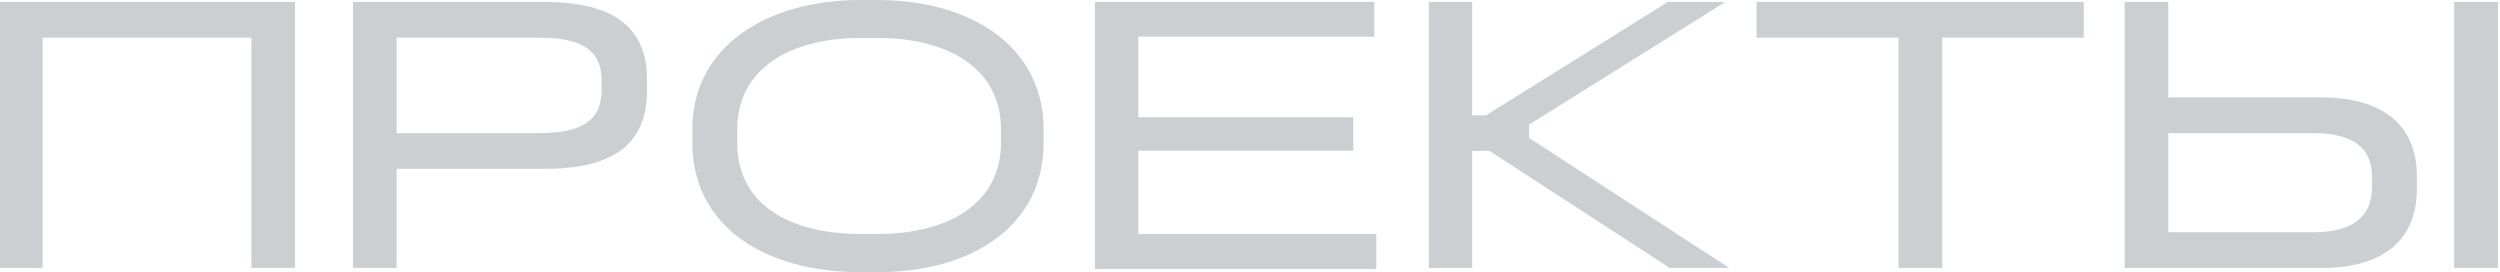
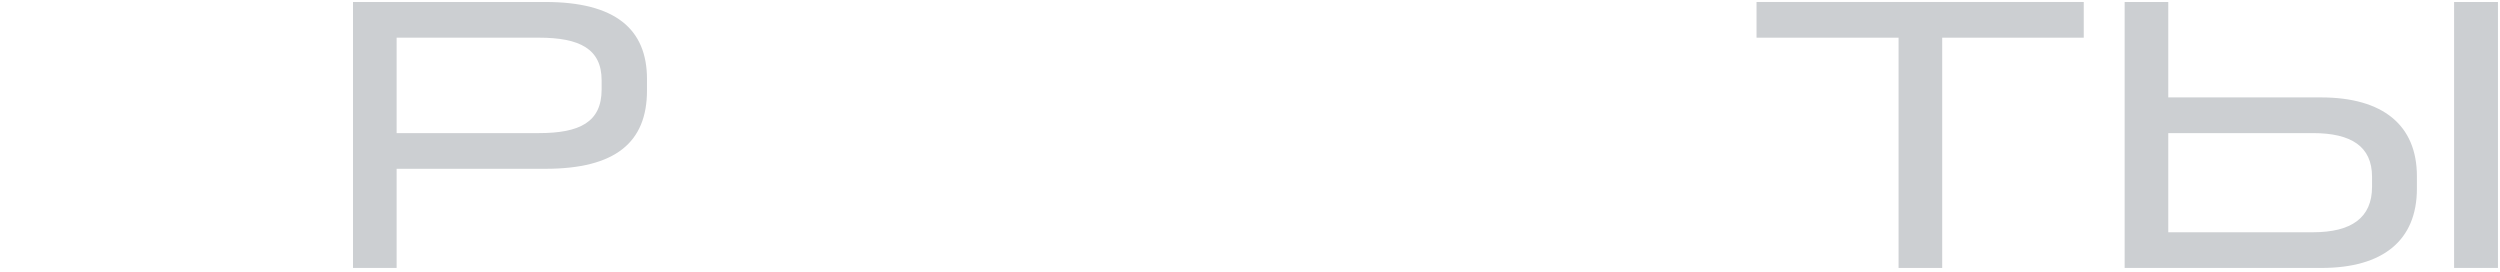
<svg xmlns="http://www.w3.org/2000/svg" width="643" height="70" viewBox="0 0 643 70" fill="none">
  <g style="mix-blend-mode:multiply">
-     <path d="M75.871 0.51V68.916H64.649V9.69H10.966V68.916H0V0.51H75.871Z" fill="#CCCFD2" />
    <path d="M140.265 0.51C158.244 0.51 166.405 7.459 166.405 20.337V23.27C166.405 36.658 158.244 43.415 140.265 43.415H102.011V68.916H90.79V0.51H140.265ZM102.011 34.235H138.607C149.063 34.235 154.738 31.43 154.738 23.015V20.656C154.738 12.559 149.063 9.69 138.607 9.69H102.011V34.235Z" fill="#CCCFD2" />
-     <path d="M225.763 0C249.735 0 268.416 11.985 268.416 33.215V36.721C268.416 58.333 249.735 70 225.763 70H221.236C196.945 70 178.073 58.333 178.073 36.721V33.215C178.073 11.985 197.2 0 221.236 0H225.763ZM189.613 33.215V36.721C189.613 52.149 202.364 60.182 221.491 60.182H225.572C244.252 60.182 257.45 52.149 257.45 36.721V33.215C257.45 18.169 244.699 9.754 225.572 9.754H221.491C202.492 9.754 189.613 18.169 189.613 33.215Z" fill="#CCCFD2" />
-     <path d="M353.467 0.51V9.435H292.771V30.155H348.048V38.761H292.771V60.182H353.977V69.171H281.613V0.51H353.467Z" fill="#CCCFD2" />
-     <path d="M378.651 0.51V29.645H382.221L428.955 0.51H443.747L393.251 32.068V35.446L444.767 68.916H429.465L383.114 38.825H378.651V68.916H367.494V0.51H378.651Z" fill="#CCCFD2" />
    <path d="M535.939 0.51V9.69H499.534V68.916H488.313V9.69H451.78V0.51H535.939Z" fill="#CCCFD2" />
    <path d="M557.68 0.51V25.055H596.954C612.894 25.055 621.628 32.195 621.628 45.328V48.516C621.628 61.84 612.894 68.916 597.082 68.916H546.459V0.51H557.68ZM557.68 59.736H594.914C604.733 59.736 610.088 56.038 610.088 48.069V45.455C610.088 37.678 604.733 34.235 594.914 34.235H557.68V59.736ZM642.477 0.51V68.916H631.192V0.51H642.477Z" fill="#CCCFD2" />
  </g>
</svg>